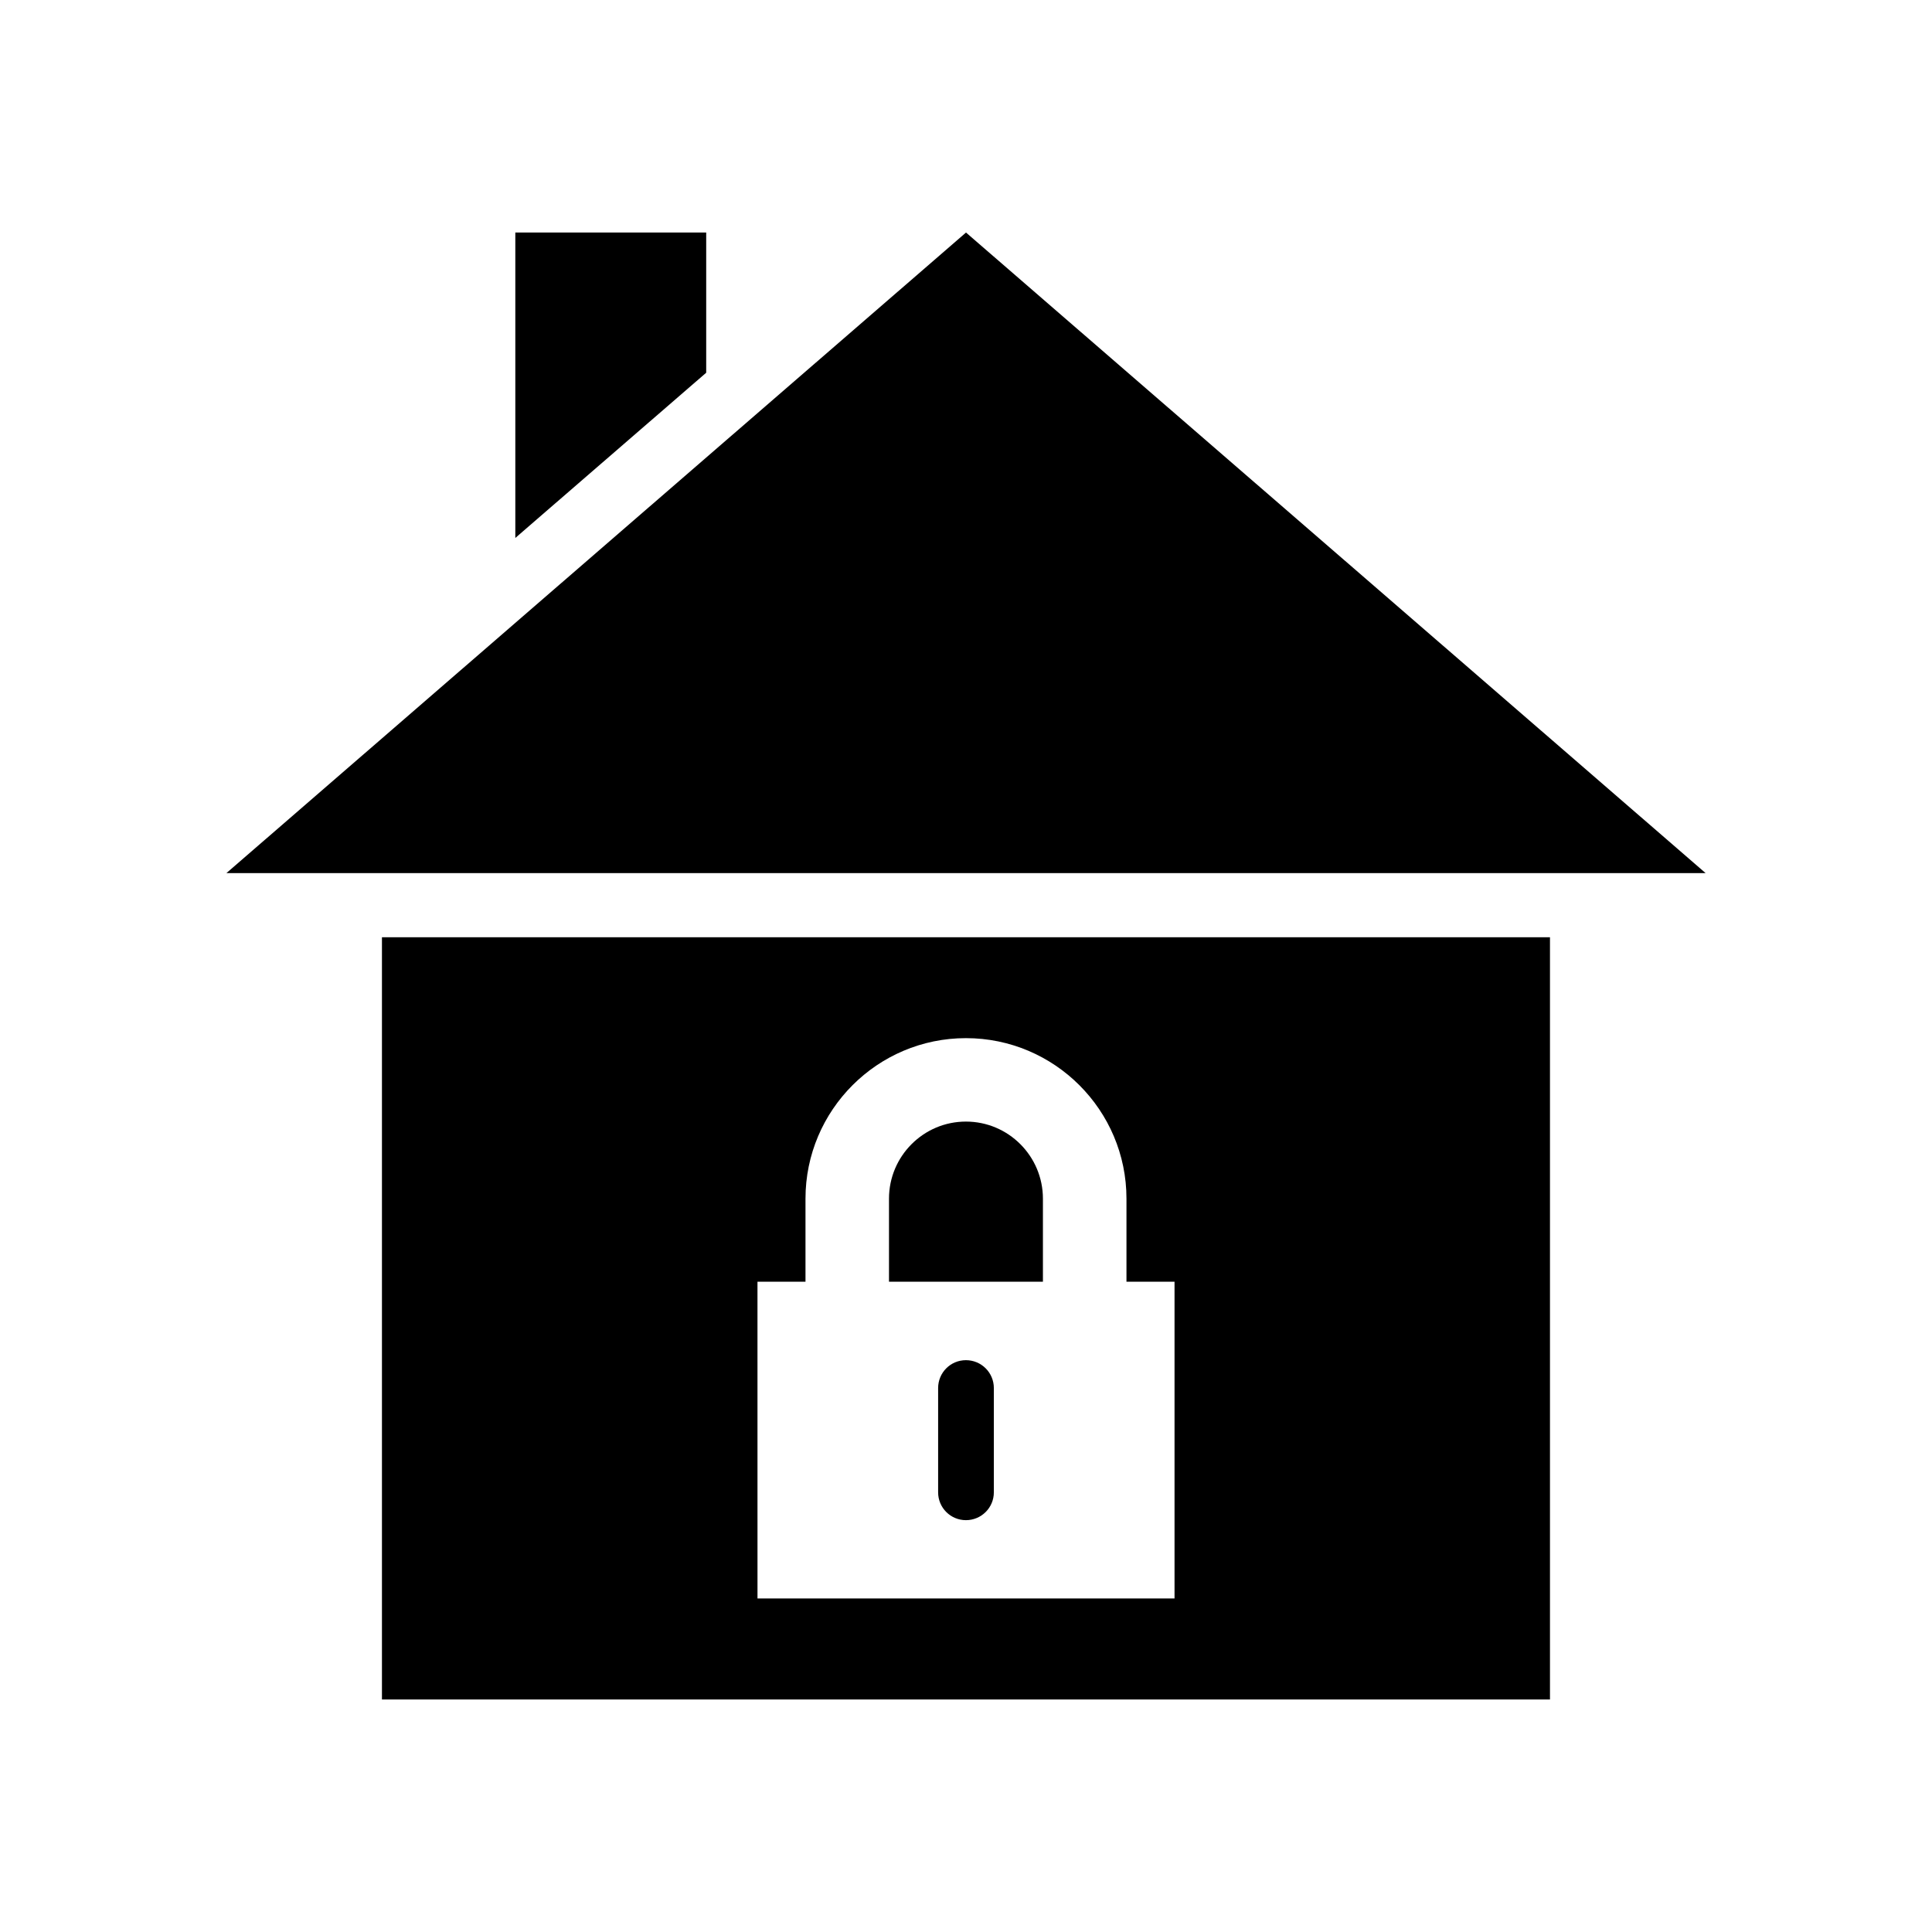
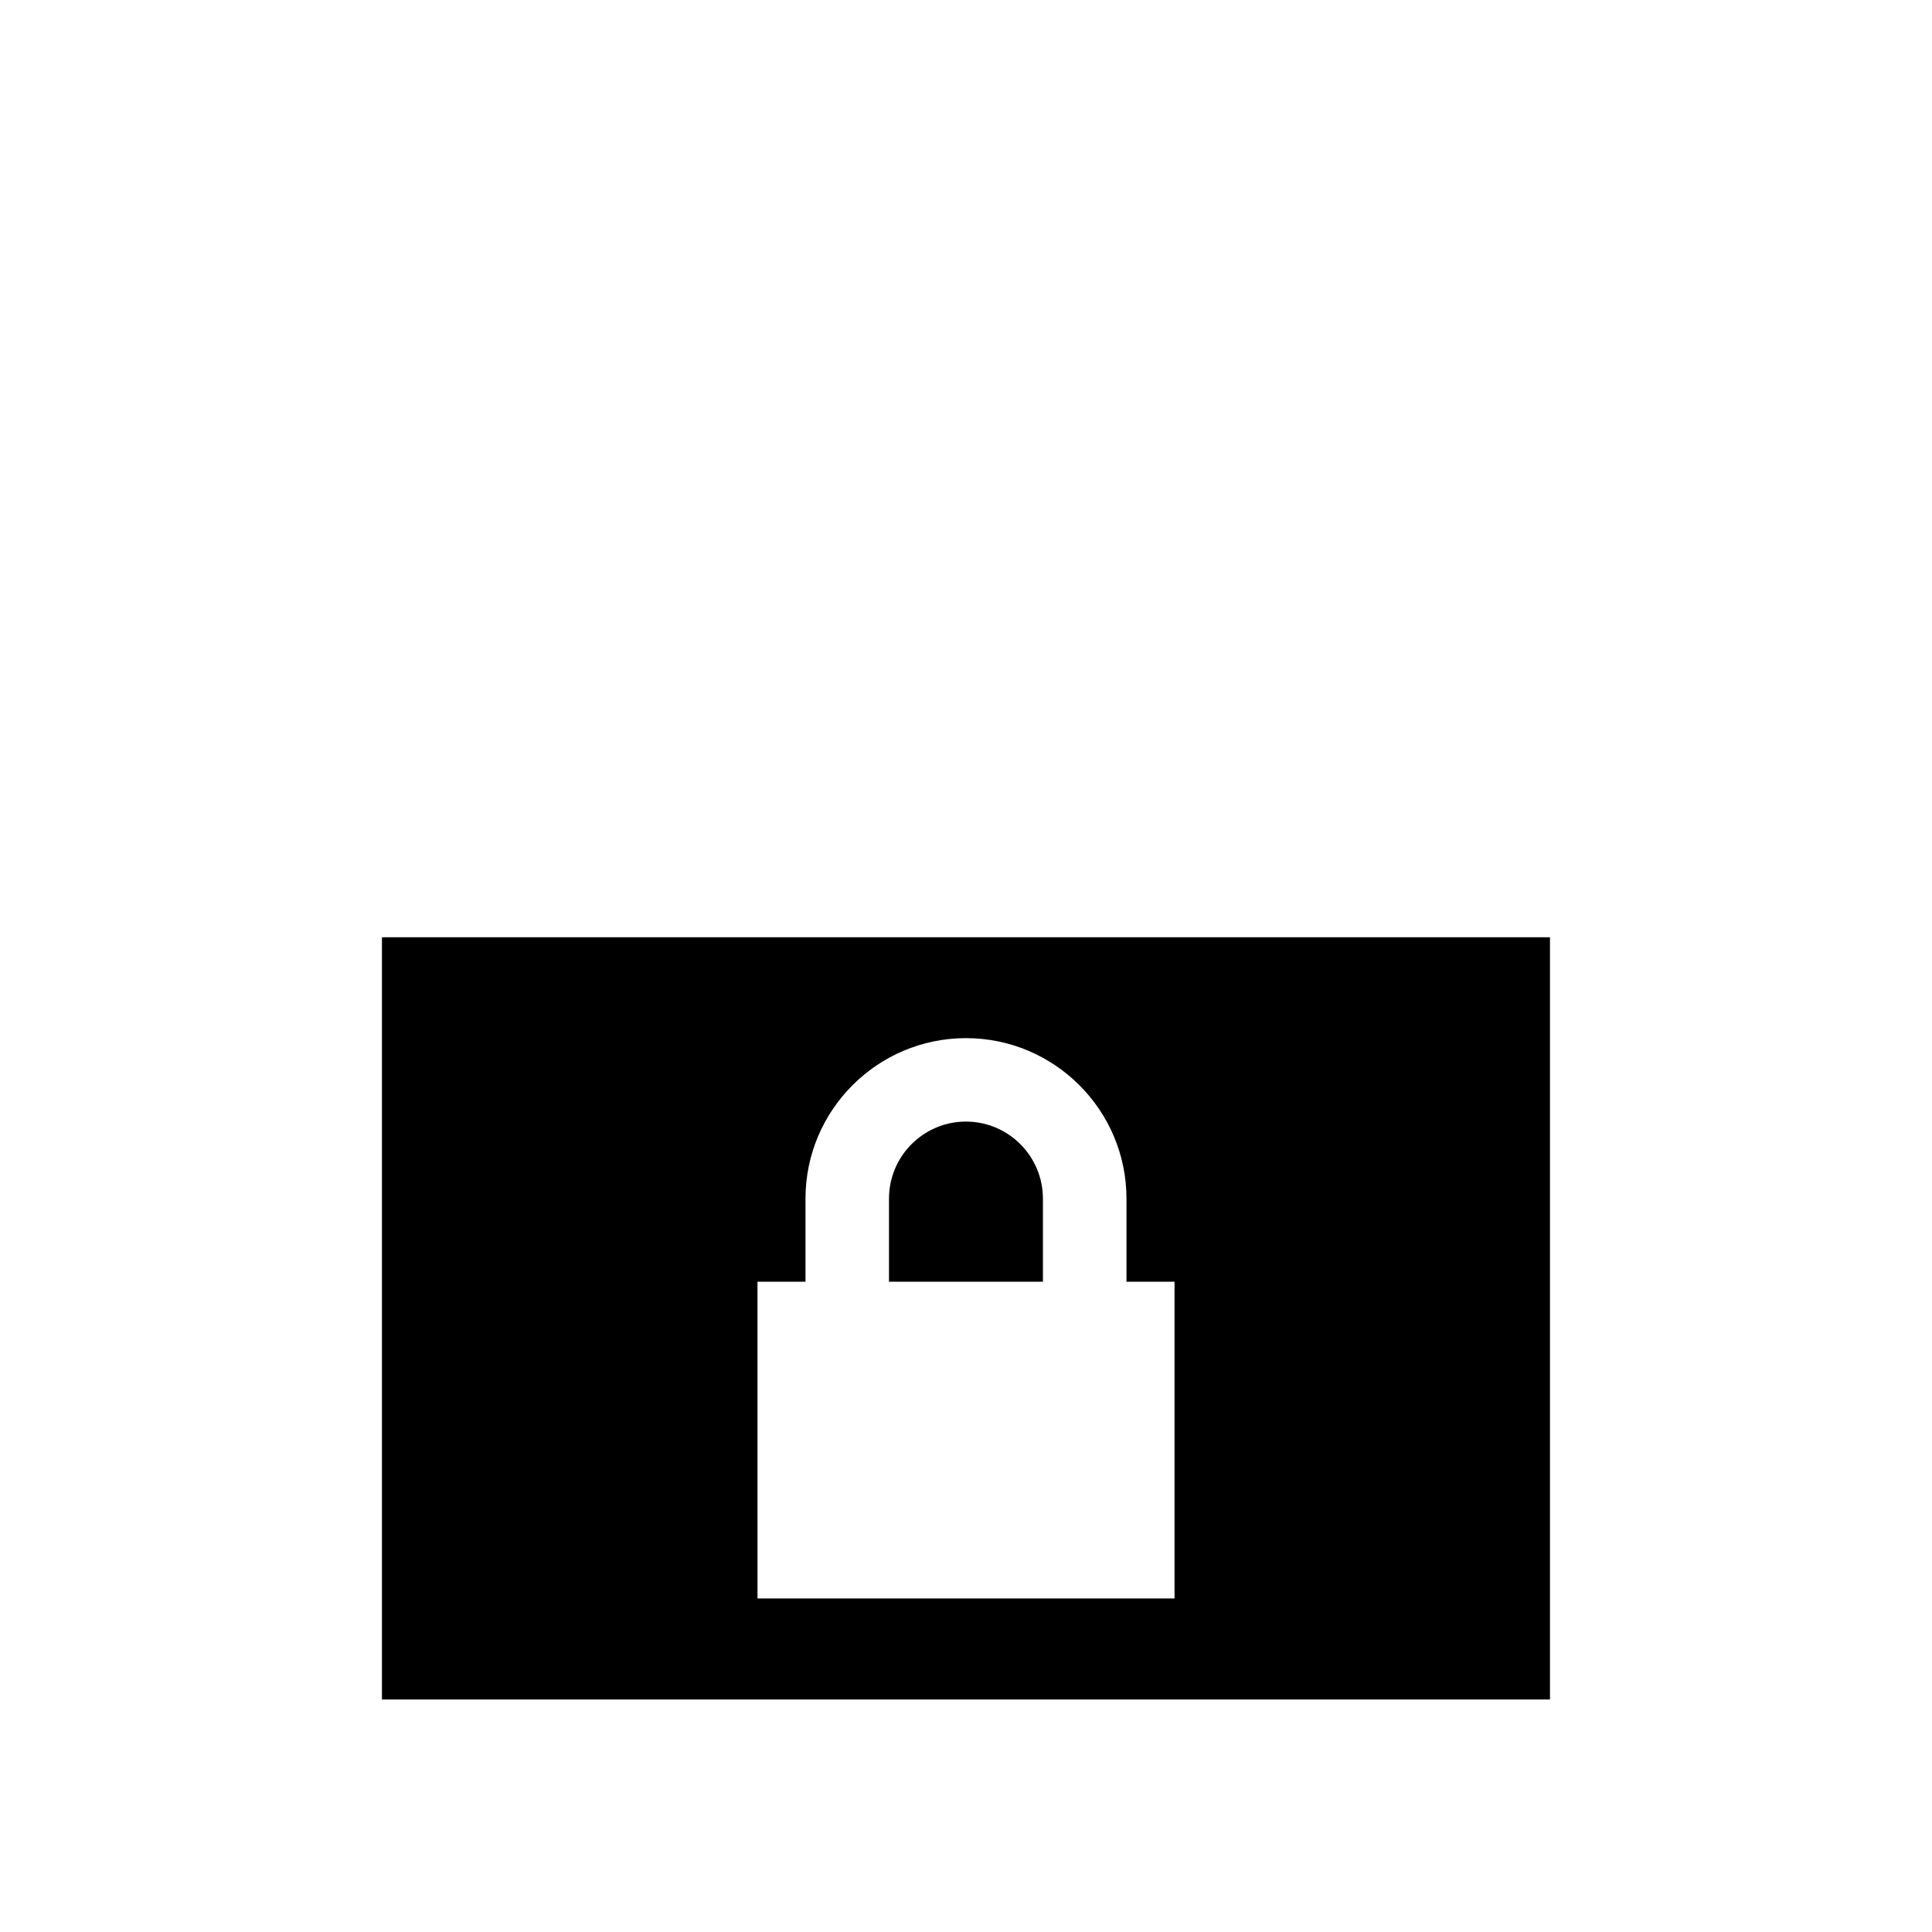
<svg xmlns="http://www.w3.org/2000/svg" fill="#000000" width="800px" height="800px" version="1.1" viewBox="144 144 512 512">
  <g>
-     <path d="m596 375.38-97.992-84.875-98.004-84.879-98.008 84.879-97.992 84.875z" />
-     <path d="m331.15 205.62h-50.586v80.941l50.586-43.785z" />
    <path d="m399.98 441.23c-11.242 0-20.387 9.164-20.387 20.422v22.012h40.793v-22.012c-0.004-11.258-9.137-20.422-20.406-20.422z" />
-     <path d="m399.98 504.46c-4.078 0-7.367 3.305-7.367 7.383v27.648c0 4.062 3.289 7.367 7.367 7.367 4.094 0 7.398-3.305 7.398-7.367v-27.648c0-4.078-3.305-7.383-7.398-7.383z" />
    <path d="m245.22 594.38h309.54v-202h-309.54zm99.52-110.71h12.723v-22.012c0-23.457 19.066-42.539 42.523-42.539s42.539 19.082 42.539 42.539v22.012h12.738v83.945h-110.52z" />
  </g>
</svg>